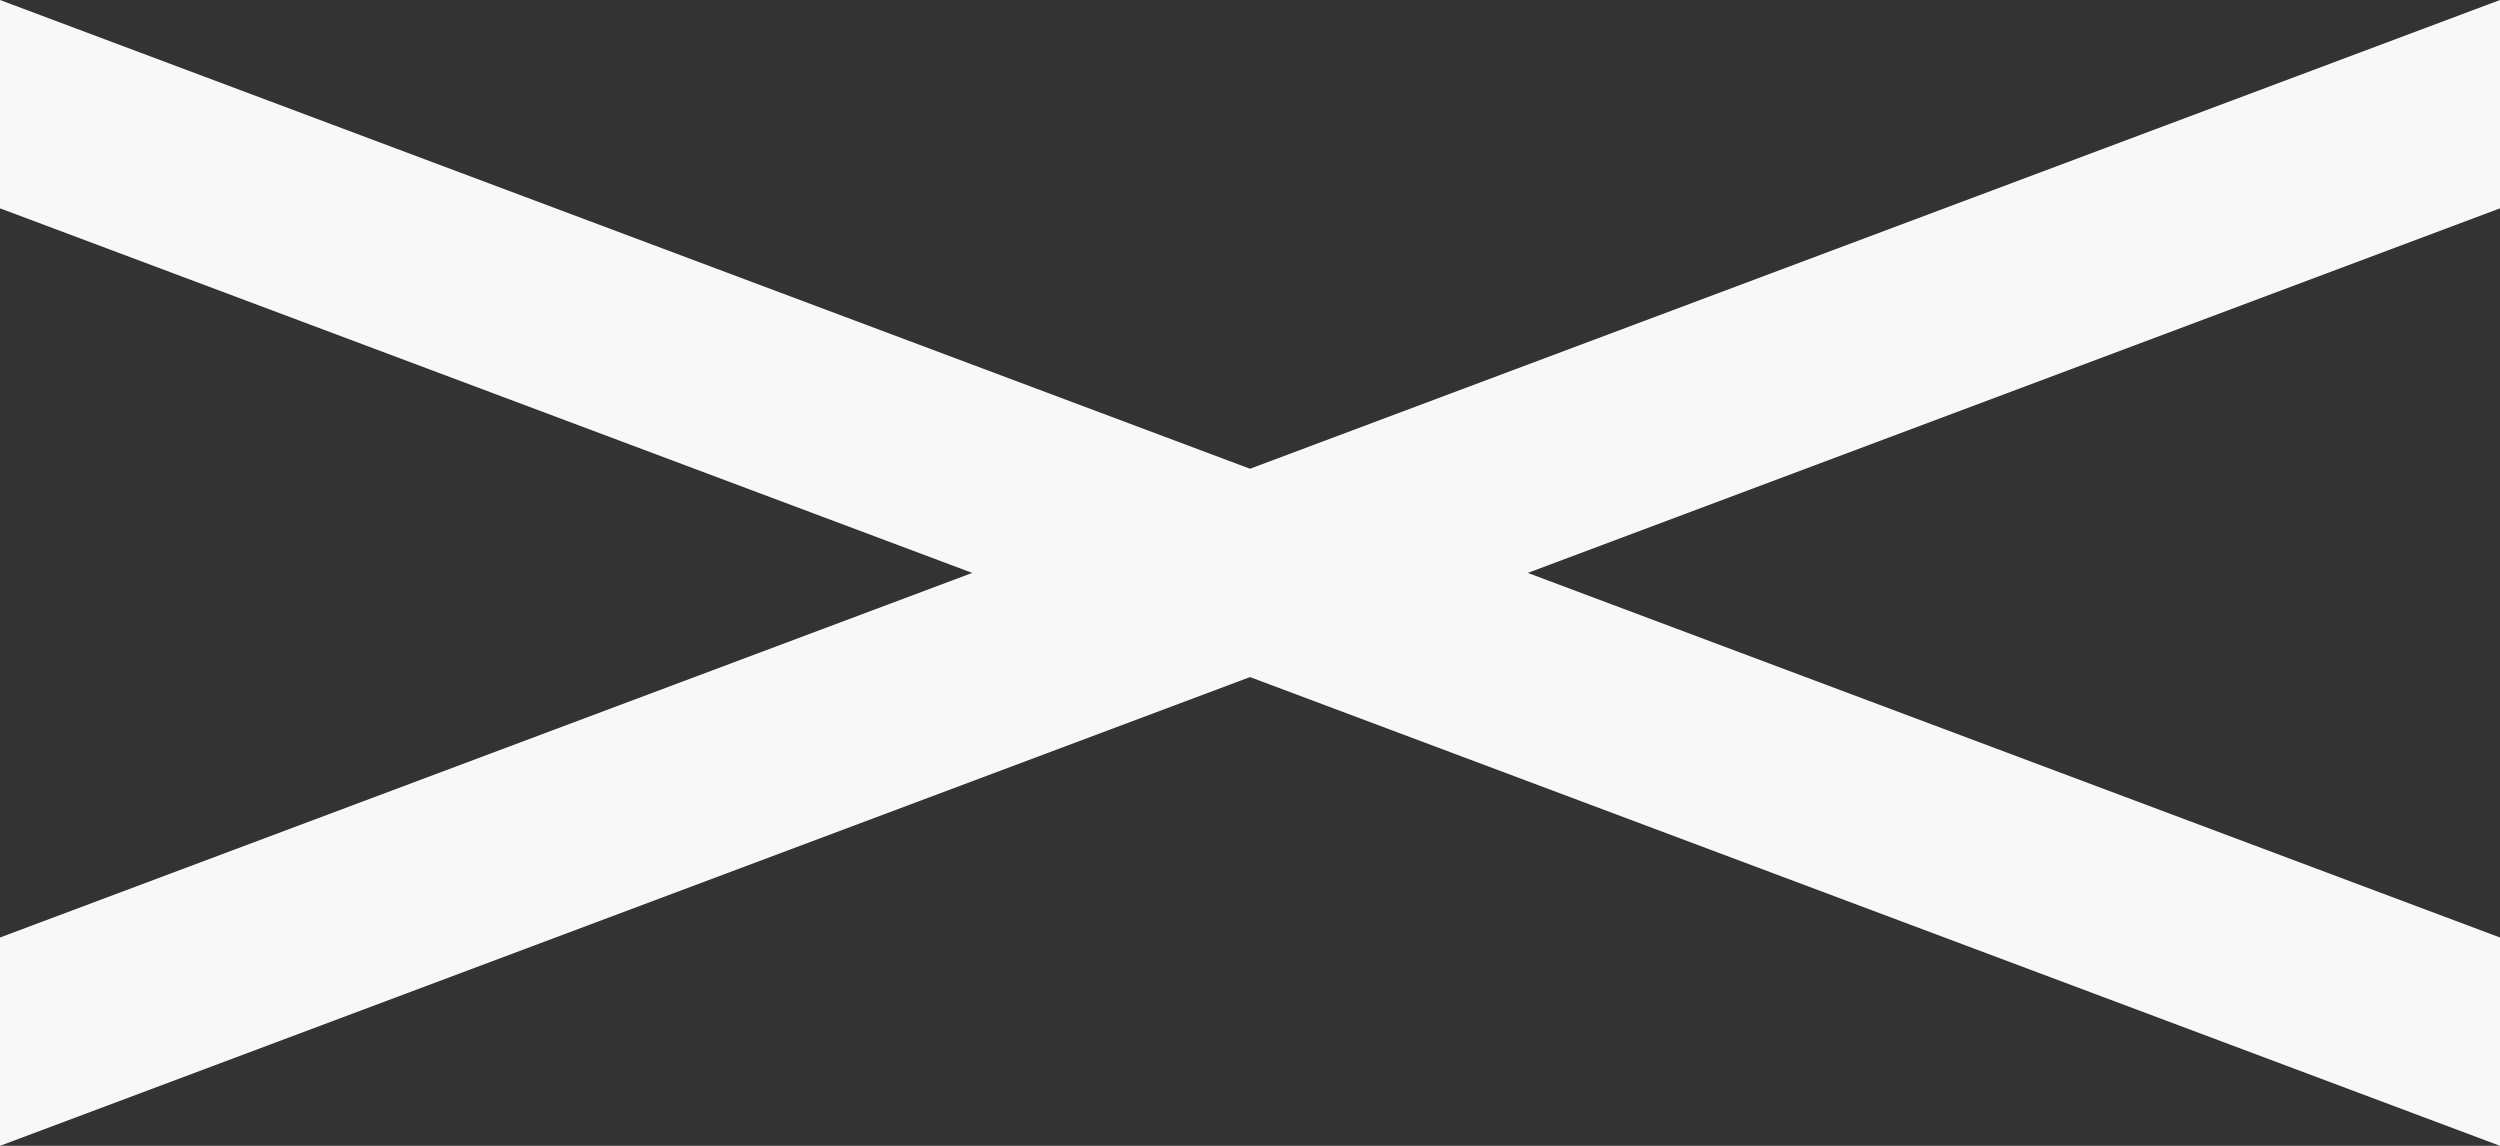
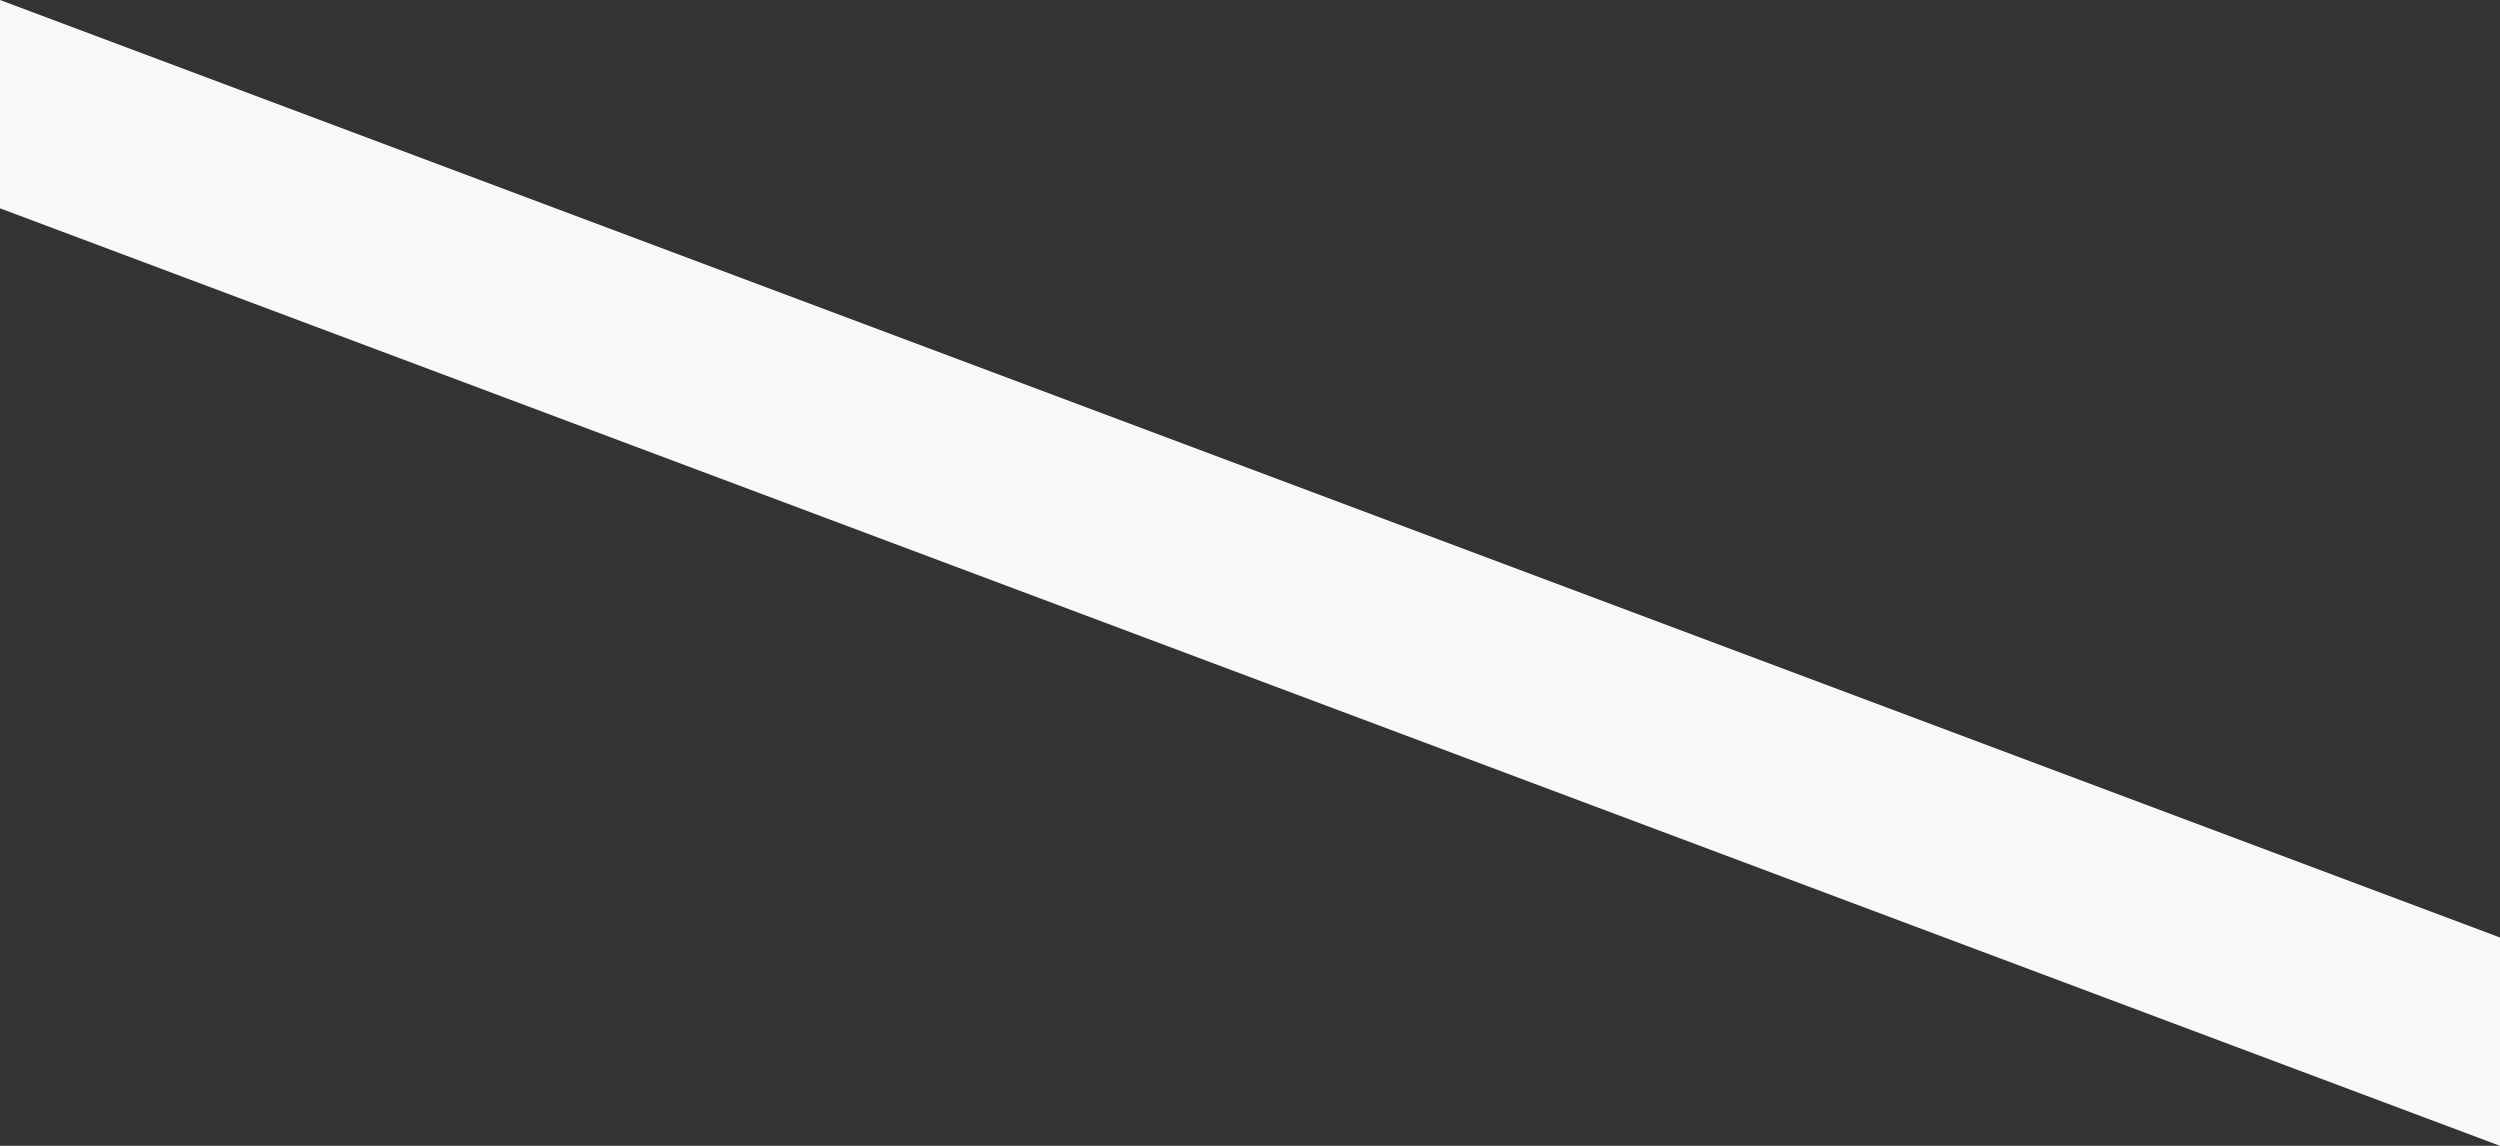
<svg xmlns="http://www.w3.org/2000/svg" width="48px" height="22px" viewBox="0 0 48 22" version="1.1">
  <rect x="0" y="0" width="48" height="22" fill="#333333" stroke="none" />
  <title>Artboard Copy 4</title>
  <g id="Artboard-Copy-4" stroke="none" stroke-width="1" fill="none" fill-rule="evenodd">
-     <polygon id="Rectangle" fill="#F8F8F9" points="0 18 48 0 48 4 0 22" />
    <polygon id="Rectangle-Copy" fill="#F8F8F9" points="0 0 48 18 48 22 0 4" />
  </g>
</svg>